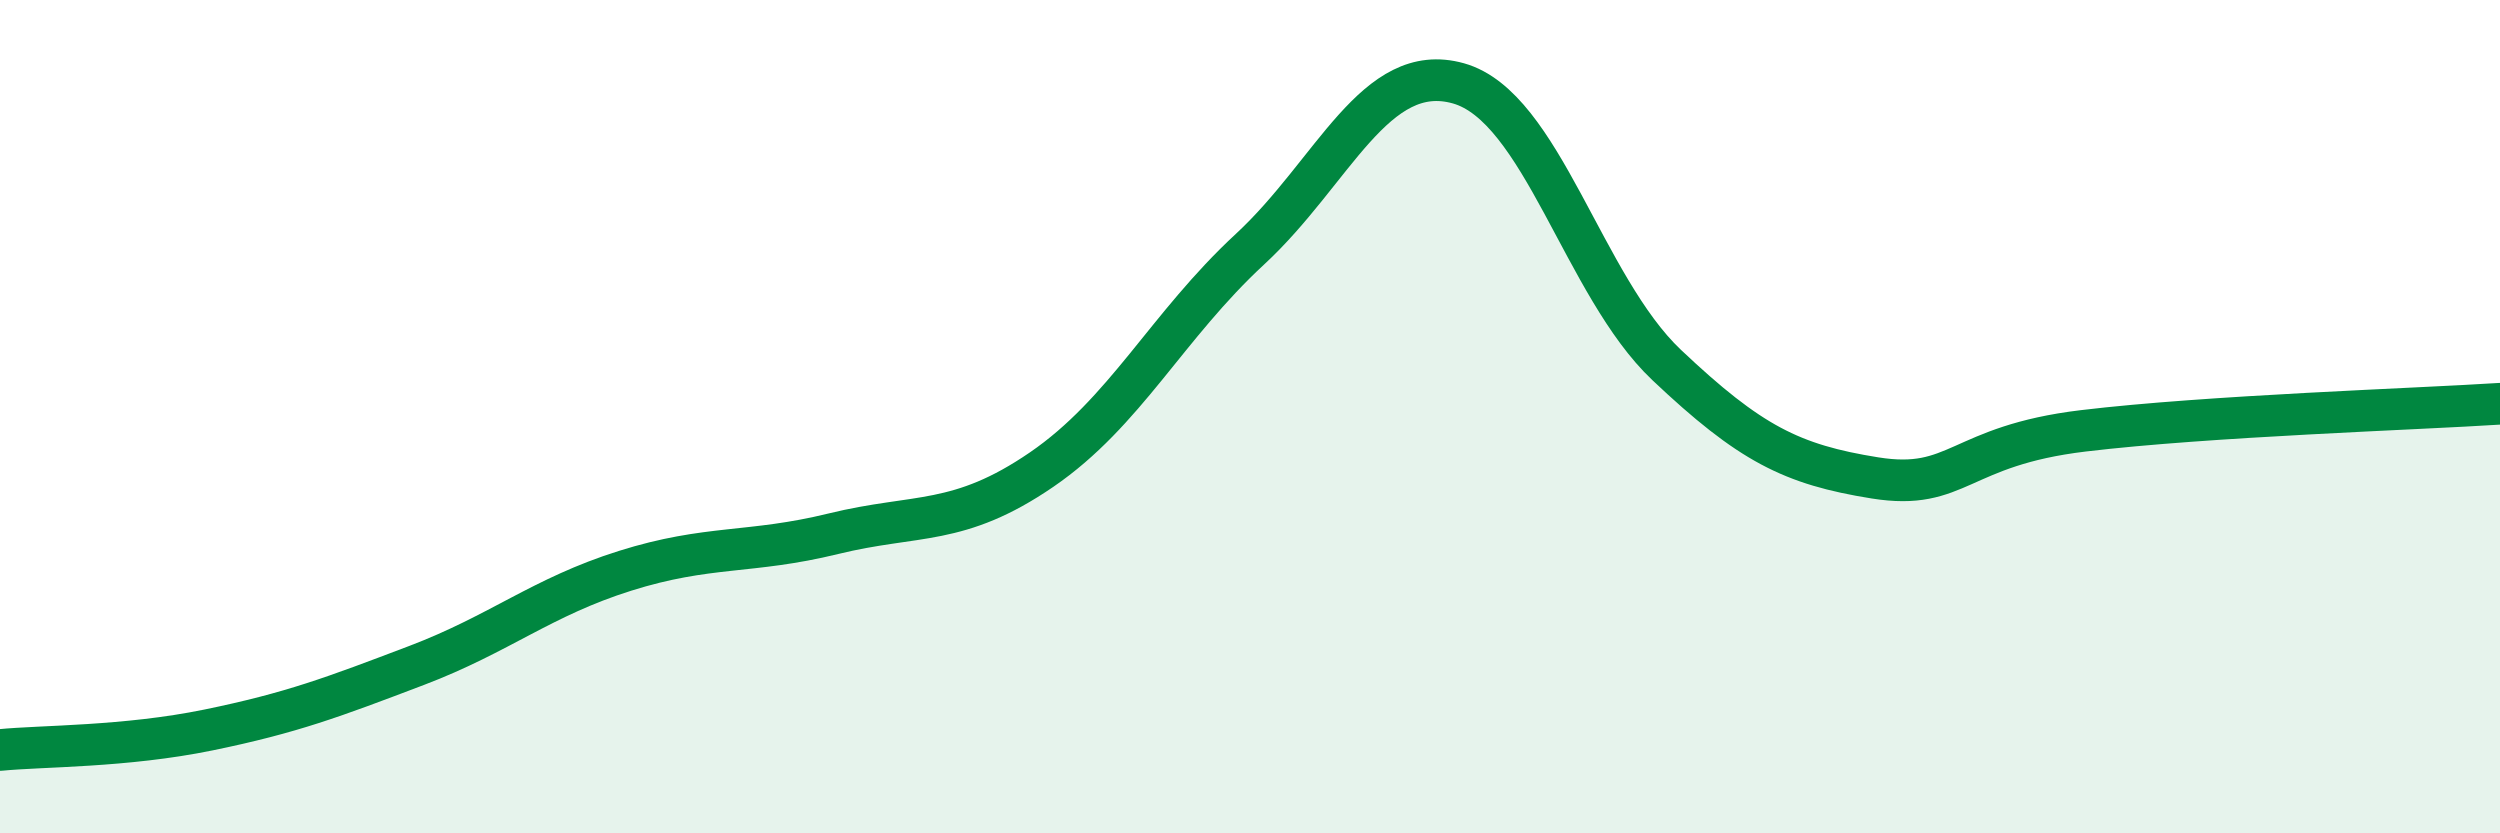
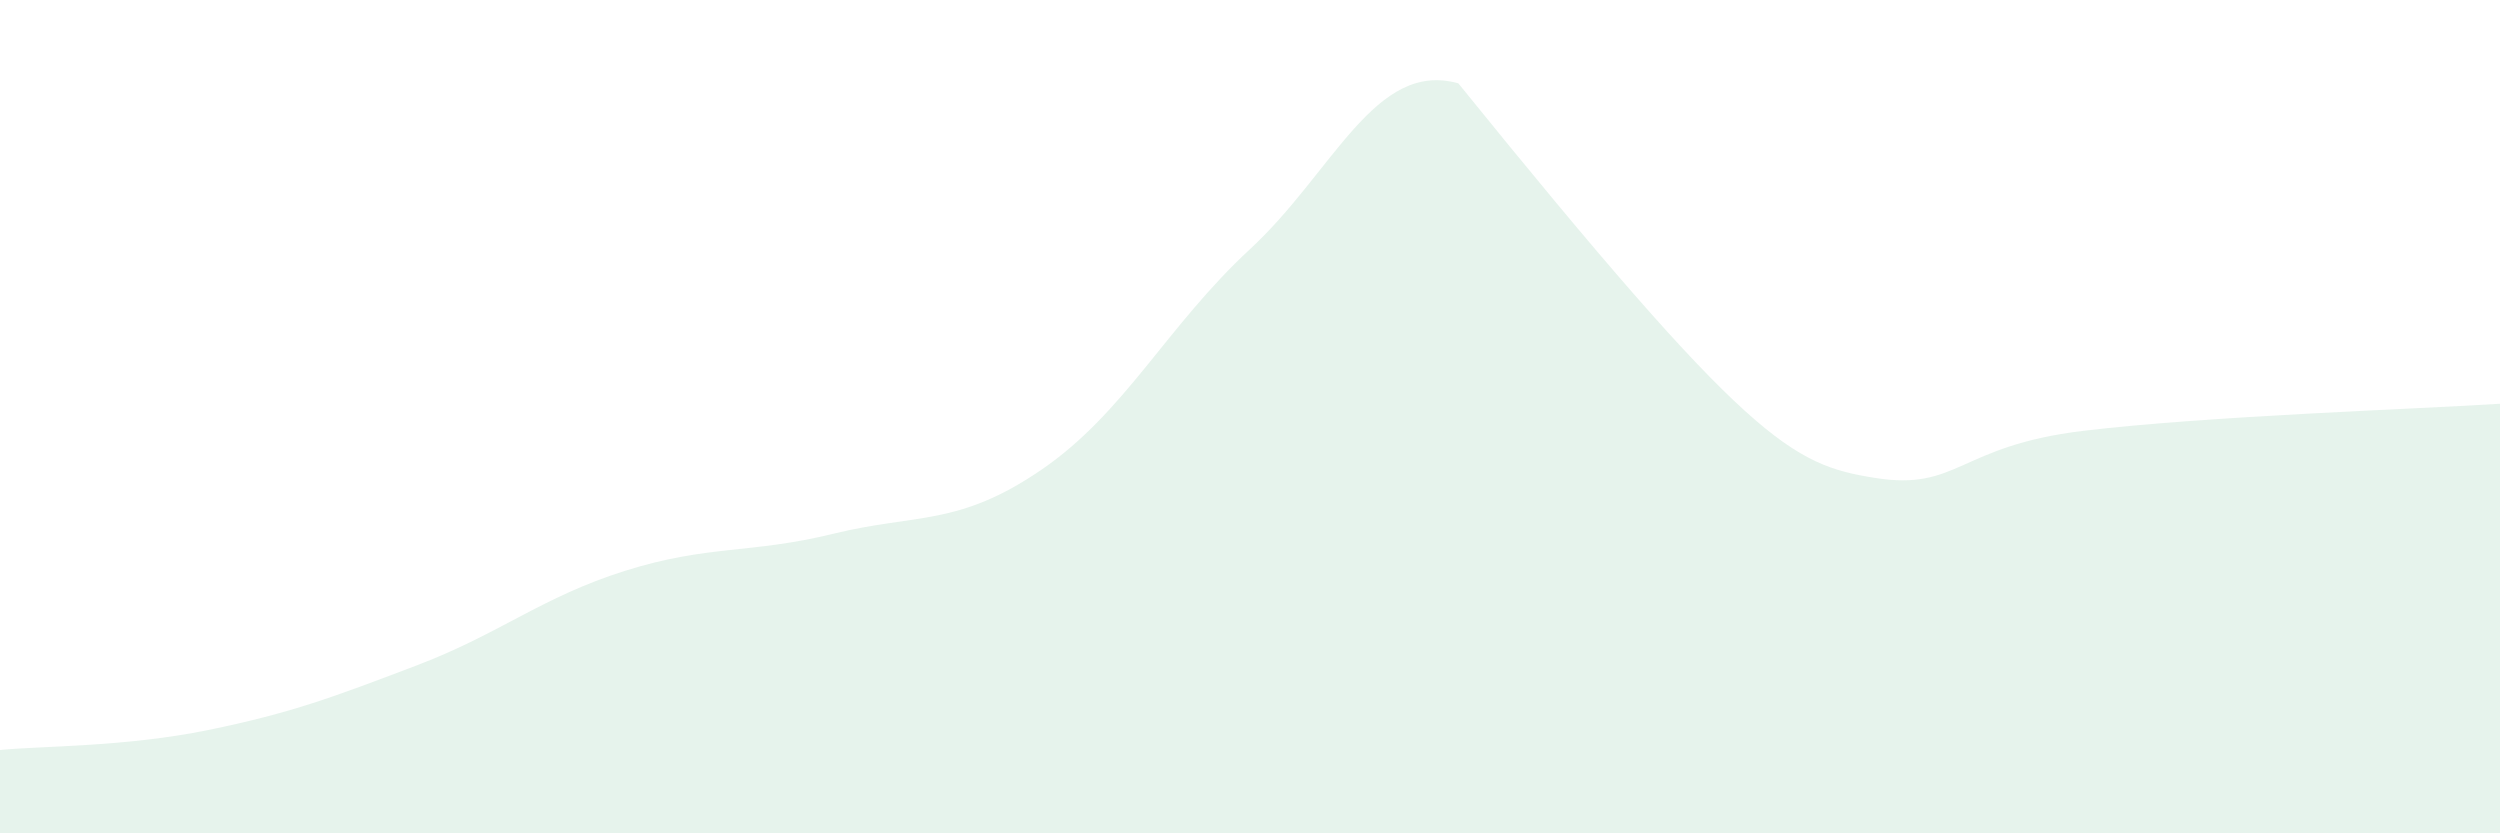
<svg xmlns="http://www.w3.org/2000/svg" width="60" height="20" viewBox="0 0 60 20">
-   <path d="M 0,18 C 1,17.9 3,17.93 5,17.52 C 7,17.11 8,16.73 10,15.97 C 12,15.21 13,14.33 15,13.7 C 17,13.07 18,13.3 20,12.81 C 22,12.32 23,12.64 25,11.27 C 27,9.9 28,7.83 30,5.98 C 32,4.13 33,1.44 35,2 C 37,2.56 38,6.87 40,8.76 C 42,10.65 43,11.15 45,11.47 C 47,11.79 47,10.7 50,10.34 C 53,9.98 58,9.82 60,9.69L60 20L0 20Z" fill="#008740" opacity="0.1" stroke-linecap="round" stroke-linejoin="round" />
-   <path d="M 0,18 C 1,17.9 3,17.93 5,17.52 C 7,17.11 8,16.73 10,15.97 C 12,15.21 13,14.33 15,13.7 C 17,13.07 18,13.3 20,12.81 C 22,12.32 23,12.64 25,11.27 C 27,9.9 28,7.83 30,5.98 C 32,4.13 33,1.44 35,2 C 37,2.56 38,6.87 40,8.76 C 42,10.65 43,11.15 45,11.47 C 47,11.79 47,10.7 50,10.34 C 53,9.98 58,9.82 60,9.69" stroke="#008740" stroke-width="1" fill="none" stroke-linecap="round" stroke-linejoin="round" />
+   <path d="M 0,18 C 1,17.9 3,17.93 5,17.52 C 7,17.11 8,16.73 10,15.97 C 12,15.21 13,14.33 15,13.7 C 17,13.07 18,13.3 20,12.81 C 22,12.32 23,12.64 25,11.27 C 27,9.9 28,7.83 30,5.98 C 32,4.13 33,1.44 35,2 C 42,10.65 43,11.15 45,11.47 C 47,11.79 47,10.7 50,10.34 C 53,9.98 58,9.82 60,9.69L60 20L0 20Z" fill="#008740" opacity="0.1" stroke-linecap="round" stroke-linejoin="round" />
</svg>